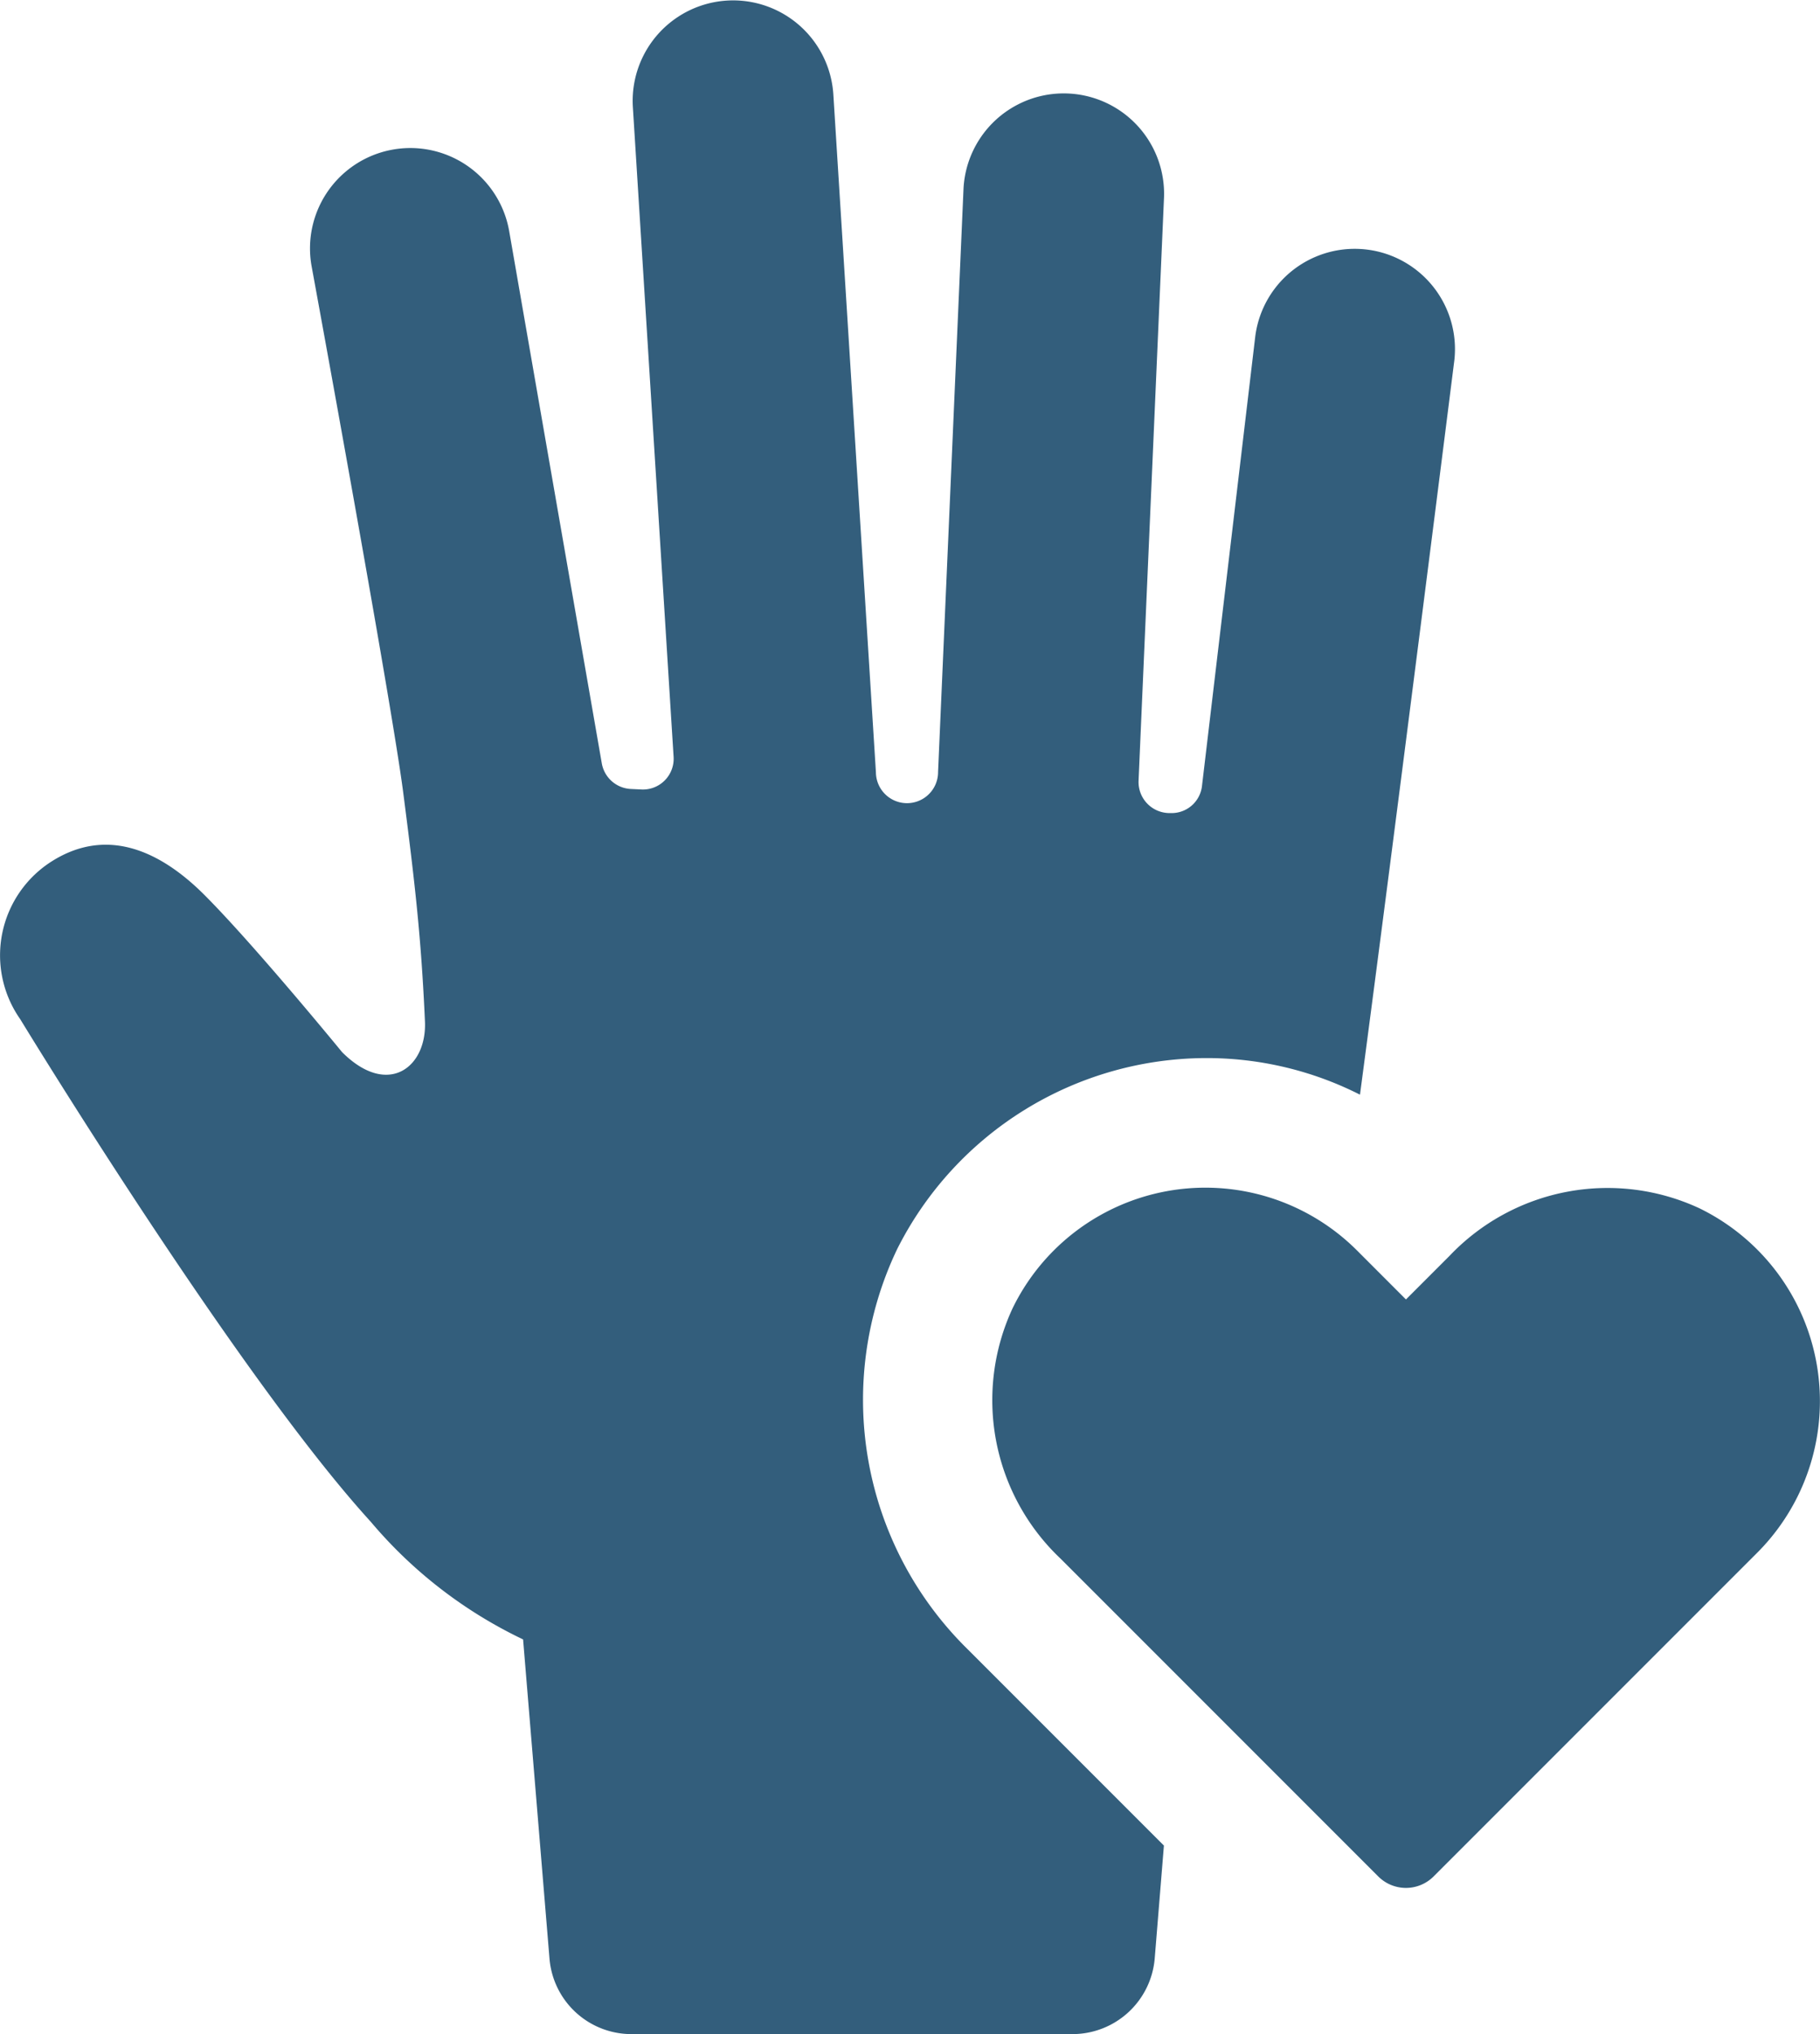
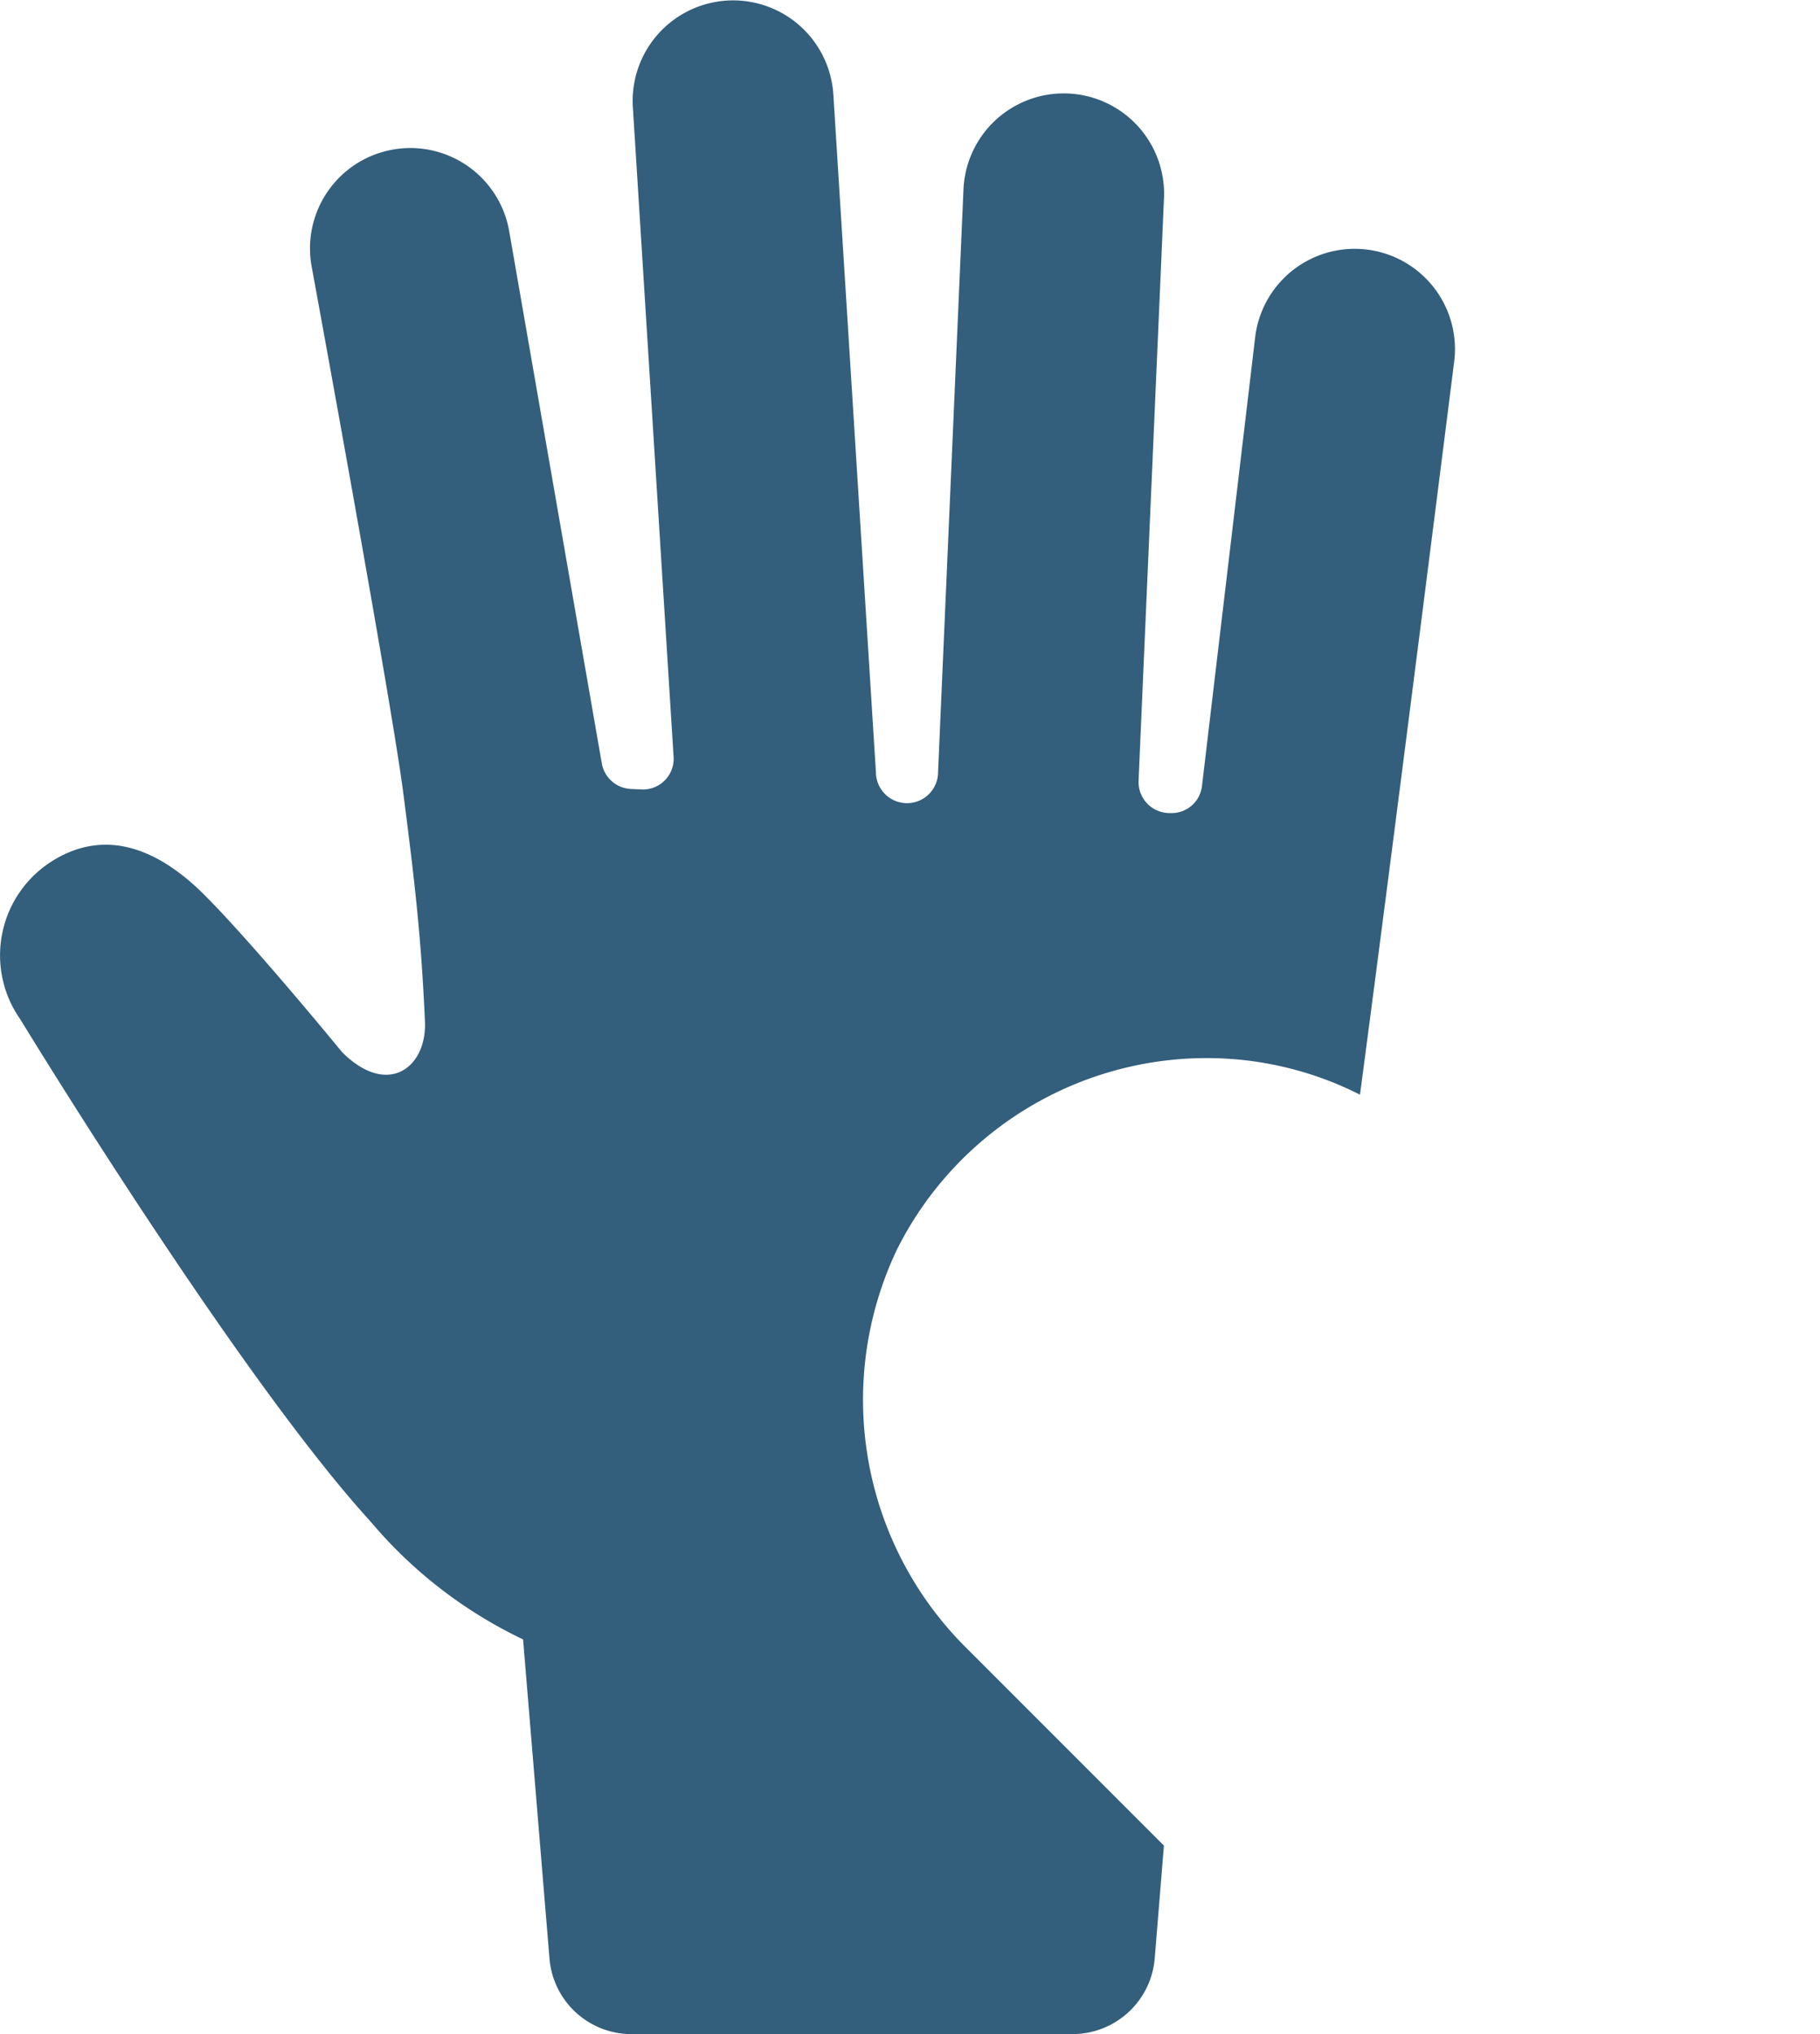
<svg xmlns="http://www.w3.org/2000/svg" width="79.057" height="88.326" viewBox="0 0 79.057 88.326">
  <g id="Group_170" data-name="Group 170" transform="translate(-284.518 -226.598)">
    <path id="Path_463" data-name="Path 463" d="M323.493,280.83a15.054,15.054,0,0,1,13.4-8.287,14.73,14.73,0,0,1,6.7,1.589c1.569-11.807,4.1-31.9,4.1-31.9a4.355,4.355,0,0,0-8.649-1.026l-2.313,19.511a1.327,1.327,0,0,1-1.388,1.186h-.081a1.349,1.349,0,0,1-1.287-1.407l1.106-25.344a4.359,4.359,0,0,0-8.709-.382l-1.106,25.344a1.35,1.35,0,0,1-2.7.02l-1.85-29.447a4.363,4.363,0,0,0-8.709.543l1.77,28.221a1.335,1.335,0,0,1-1.408,1.428l-.442-.021a1.347,1.347,0,0,1-1.267-1.106l-4.023-23.111a4.358,4.358,0,1,0-8.589,1.488s3.46,18.827,3.983,22.87.784,6.355.945,9.936c.1,2.011-1.609,3.339-3.6,1.348,0,0-3.721-4.545-5.893-6.738-2.152-2.192-4.445-2.956-6.678-1.569a4.829,4.829,0,0,0-1.408,6.879s9.393,15.427,15.226,21.823a19.782,19.782,0,0,0,6.617,5.109l1.147,13.86a3.572,3.572,0,0,0,3.56,3.278h19.169a3.586,3.586,0,0,0,3.56-3.278l.4-4.909-8.488-8.488A15.18,15.18,0,0,1,323.493,280.83Z" fill="#335e7c" />
-     <path id="Path_464" data-name="Path 464" d="M667.78,649.447a9.467,9.467,0,0,0-10.852,2.068l-1.892,1.892L652.9,651.27a9.316,9.316,0,0,0-14.952,2.522,9.467,9.467,0,0,0,2.067,10.853l13.82,13.819a1.7,1.7,0,0,0,2.4,0L670.3,664.4A9.317,9.317,0,0,0,667.78,649.447Z" transform="translate(-309.446 -370.383)" fill="#335e7c" />
  </g>
</svg>